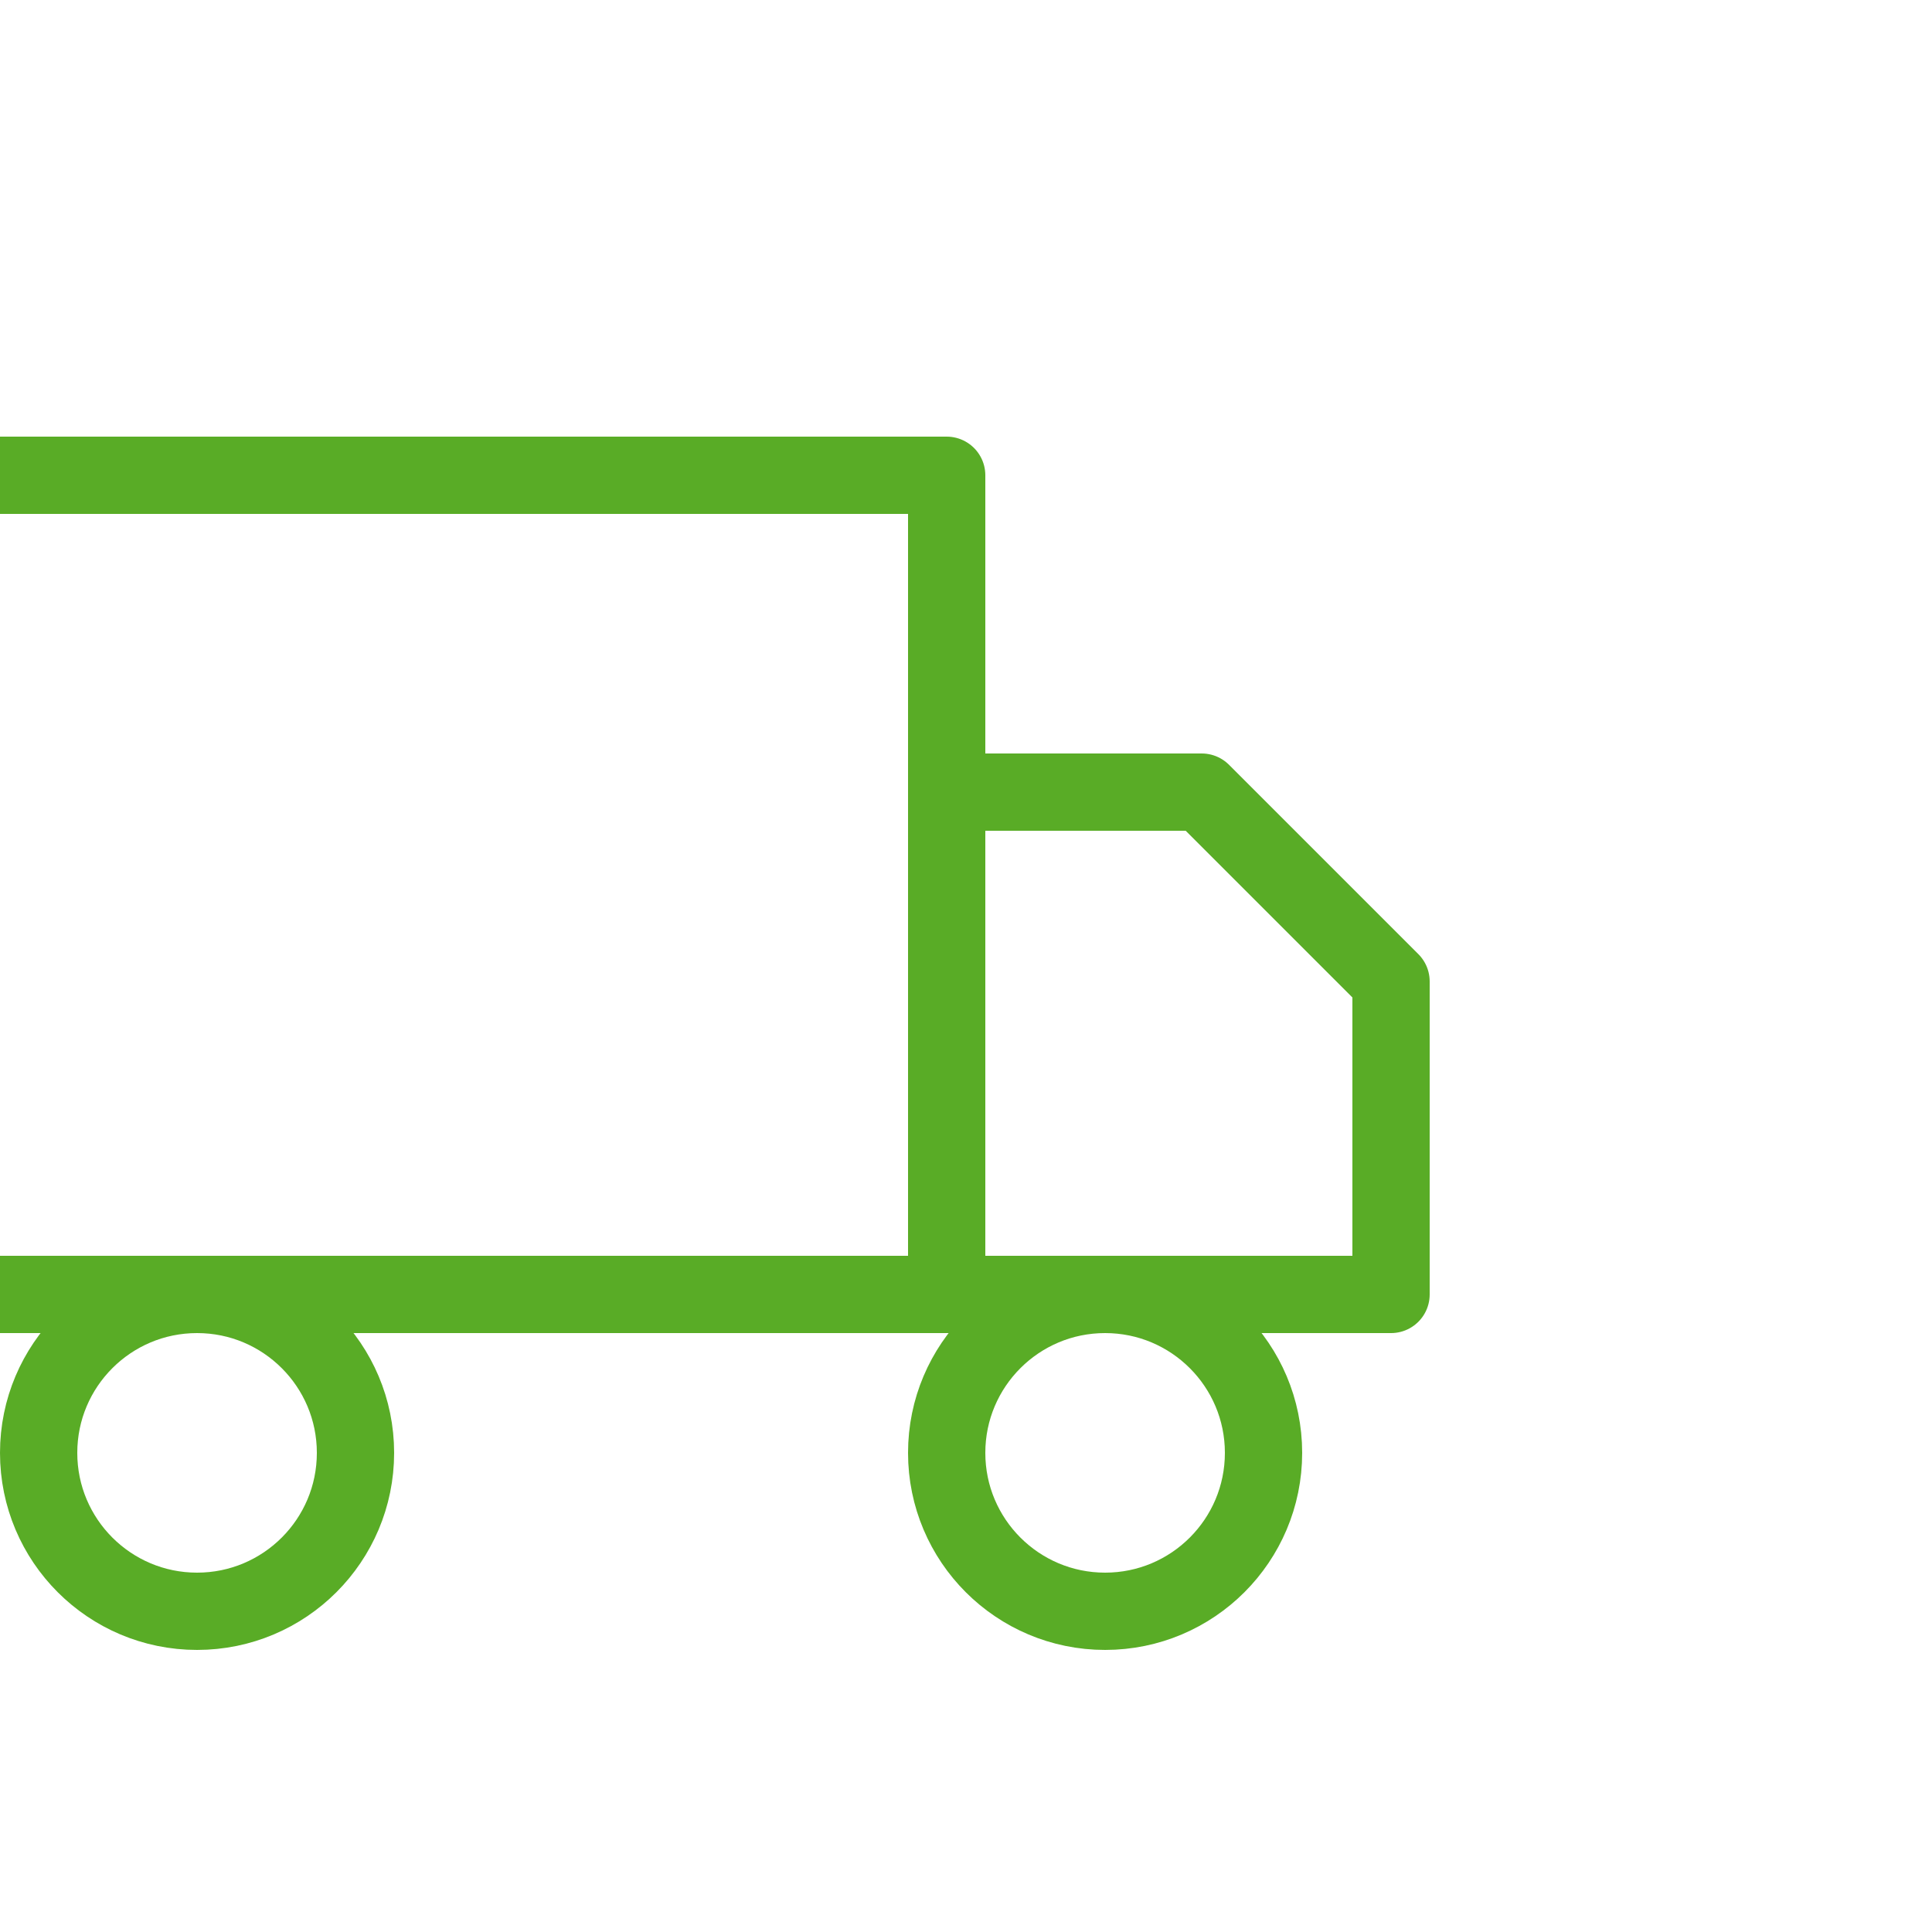
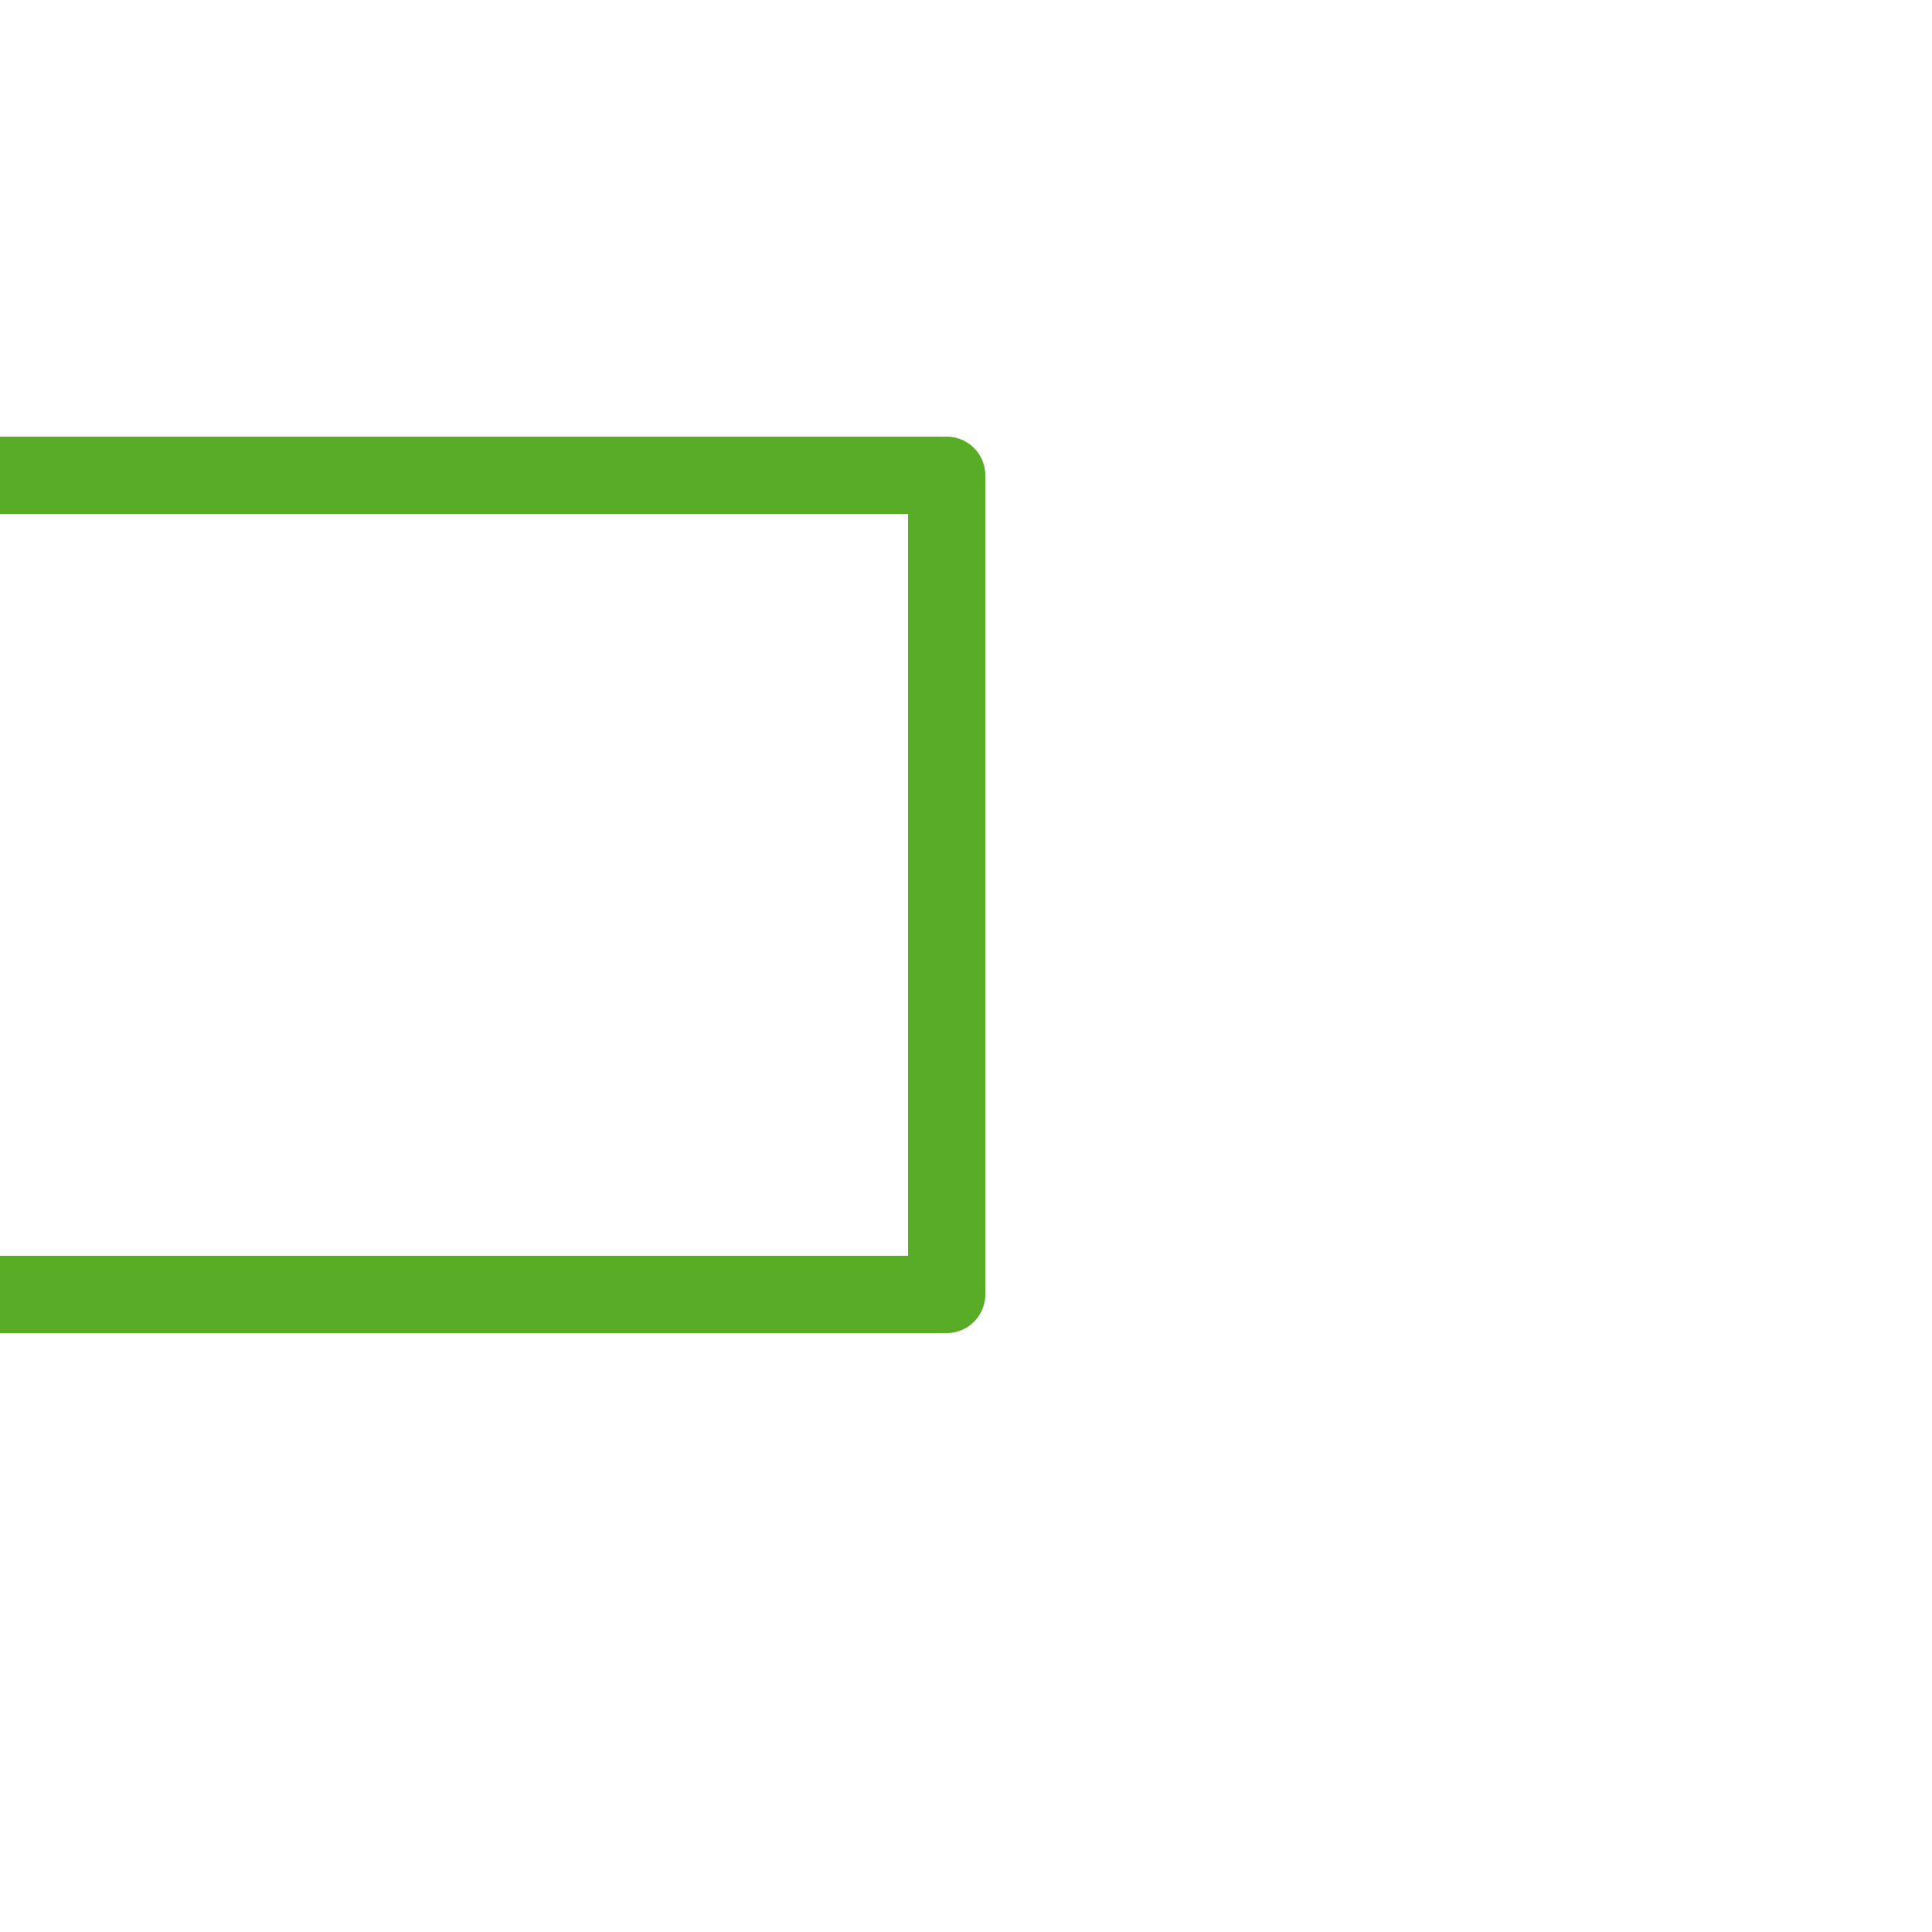
<svg xmlns="http://www.w3.org/2000/svg" version="1.1" id="Layer_1" x="0px" y="0px" viewBox="0 0 50 50" style="enable-background:new 0 0 50 50;" xml:space="preserve">
  <style type="text/css">
	.st0{fill:none;stroke:#59AC26;stroke-width:2;stroke-linecap:round;stroke-linejoin:round;}
</style>
  <g id="Symbols">
    <g id="Icons_x2F_Industries_x2F_Logistics" transform="translate(2, -9)">
      <g id="truck" transform="translate(-1, 10)">
        <polyline id="Rectangle_1_" class="st0" points="-1,11.3 23.5,11.3 23.5,32.5 -1,32.5    " />
-         <polygon id="Path" class="st0" points="23.5,19.5 30.1,19.5 35,24.4 35,32.5 23.5,32.5    " />
-         <circle id="Oval" class="st0" cx="4.1" cy="36.6" r="4.1" />
-         <circle id="Oval_1_" class="st0" cx="27.6" cy="36.6" r="4.1" />
      </g>
    </g>
  </g>
</svg>